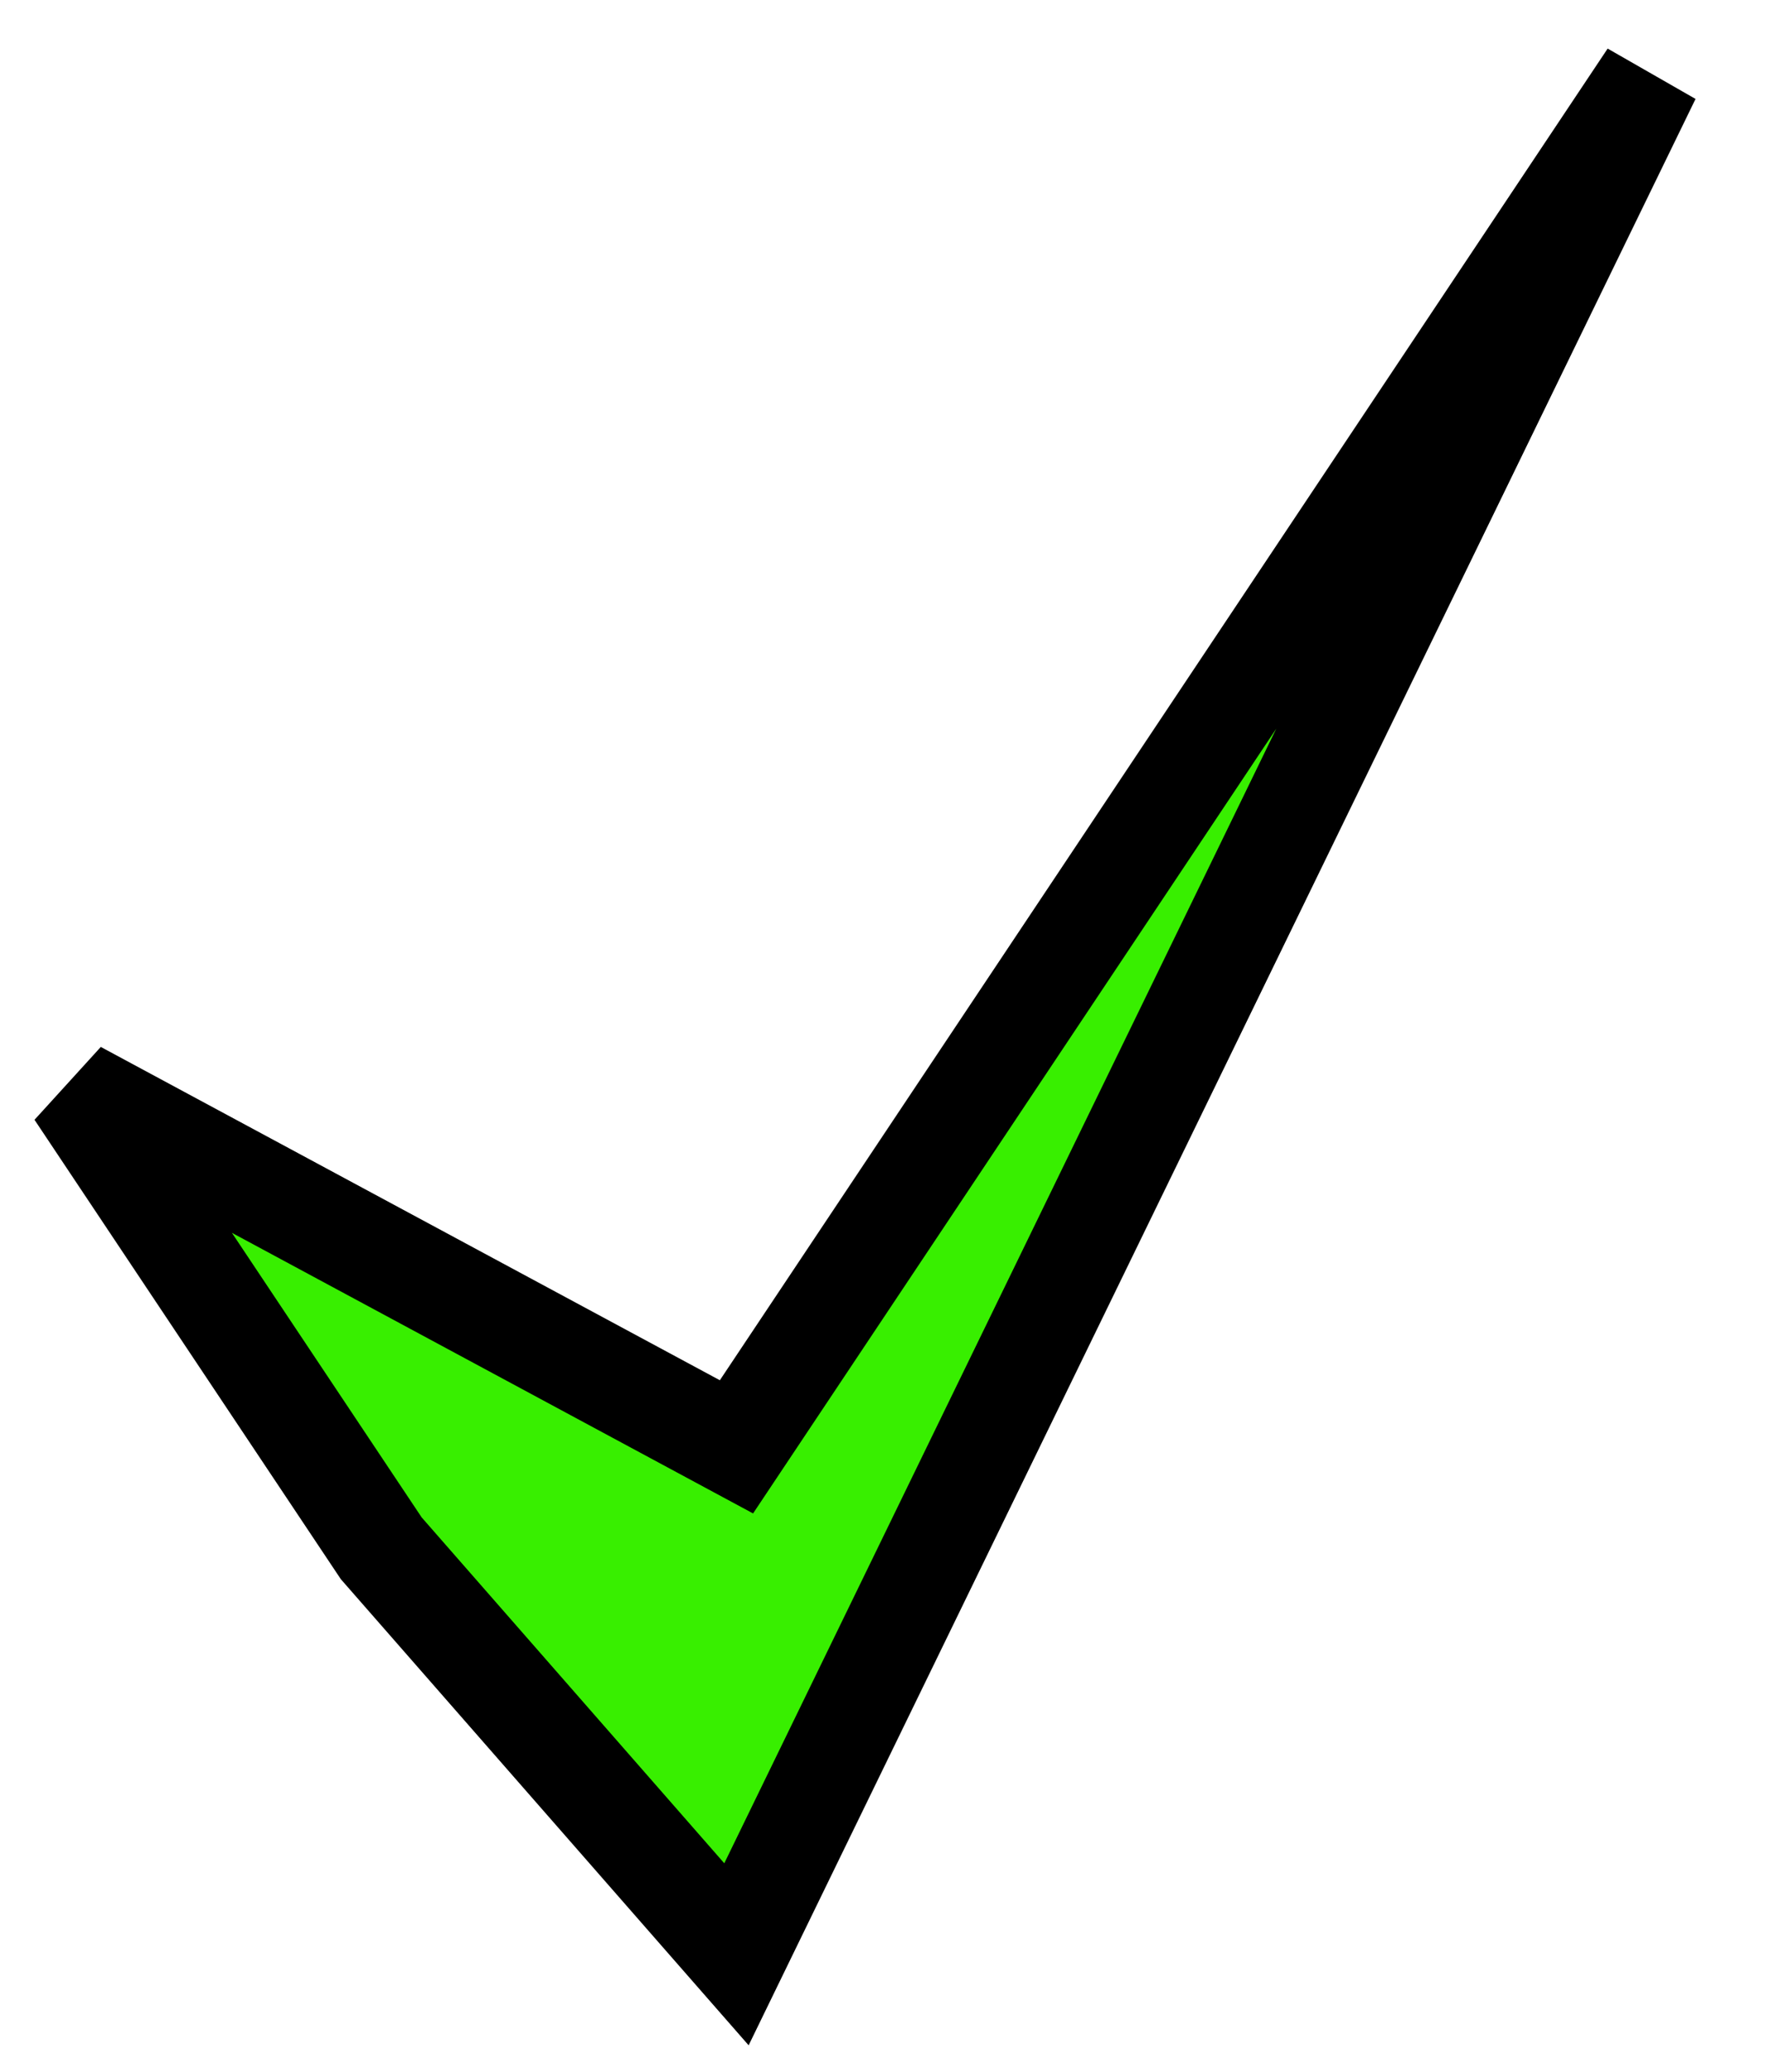
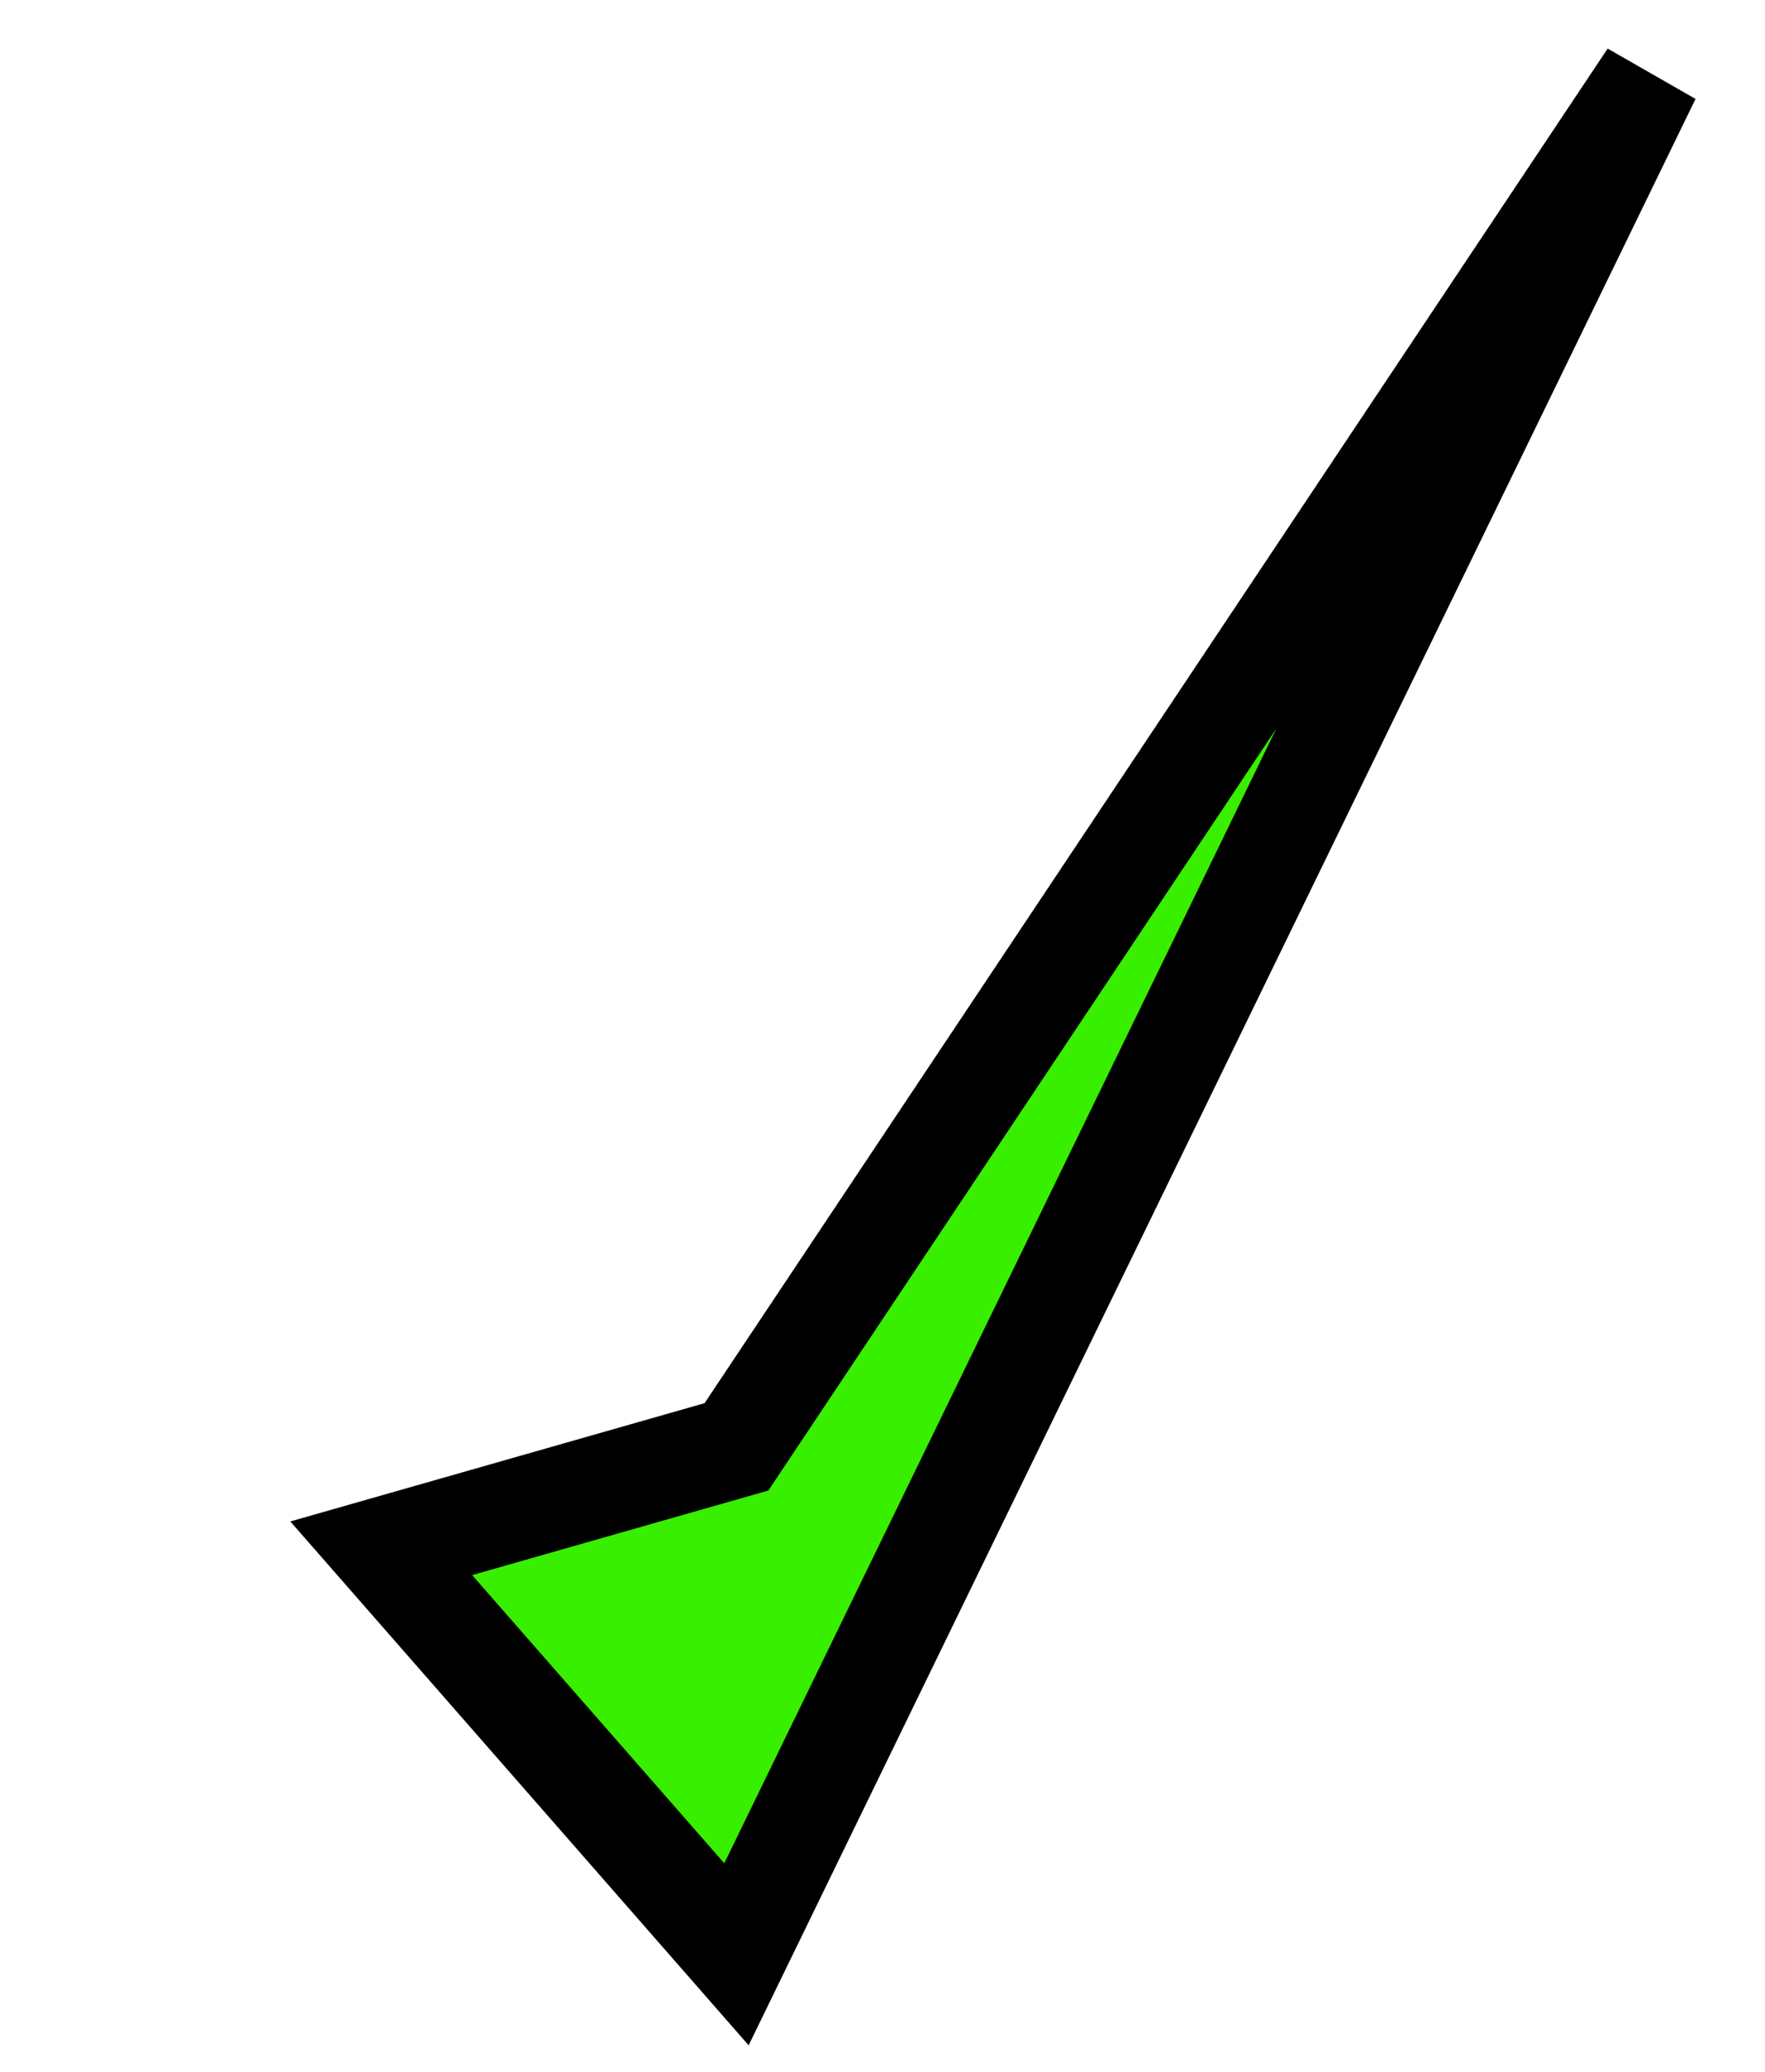
<svg xmlns="http://www.w3.org/2000/svg" width="23" height="27" viewBox="0 0 23 27" fill="none">
-   <path d="M4.968 20.177L9.597 25.468L21.5 1L9.597 18.855L1 14.226L4.968 20.177Z" fill="#38EF00" stroke="black" stroke-width="1.323" />
+   <path d="M4.968 20.177L9.597 25.468L21.5 1L9.597 18.855L4.968 20.177Z" fill="#38EF00" stroke="black" stroke-width="1.323" />
</svg>